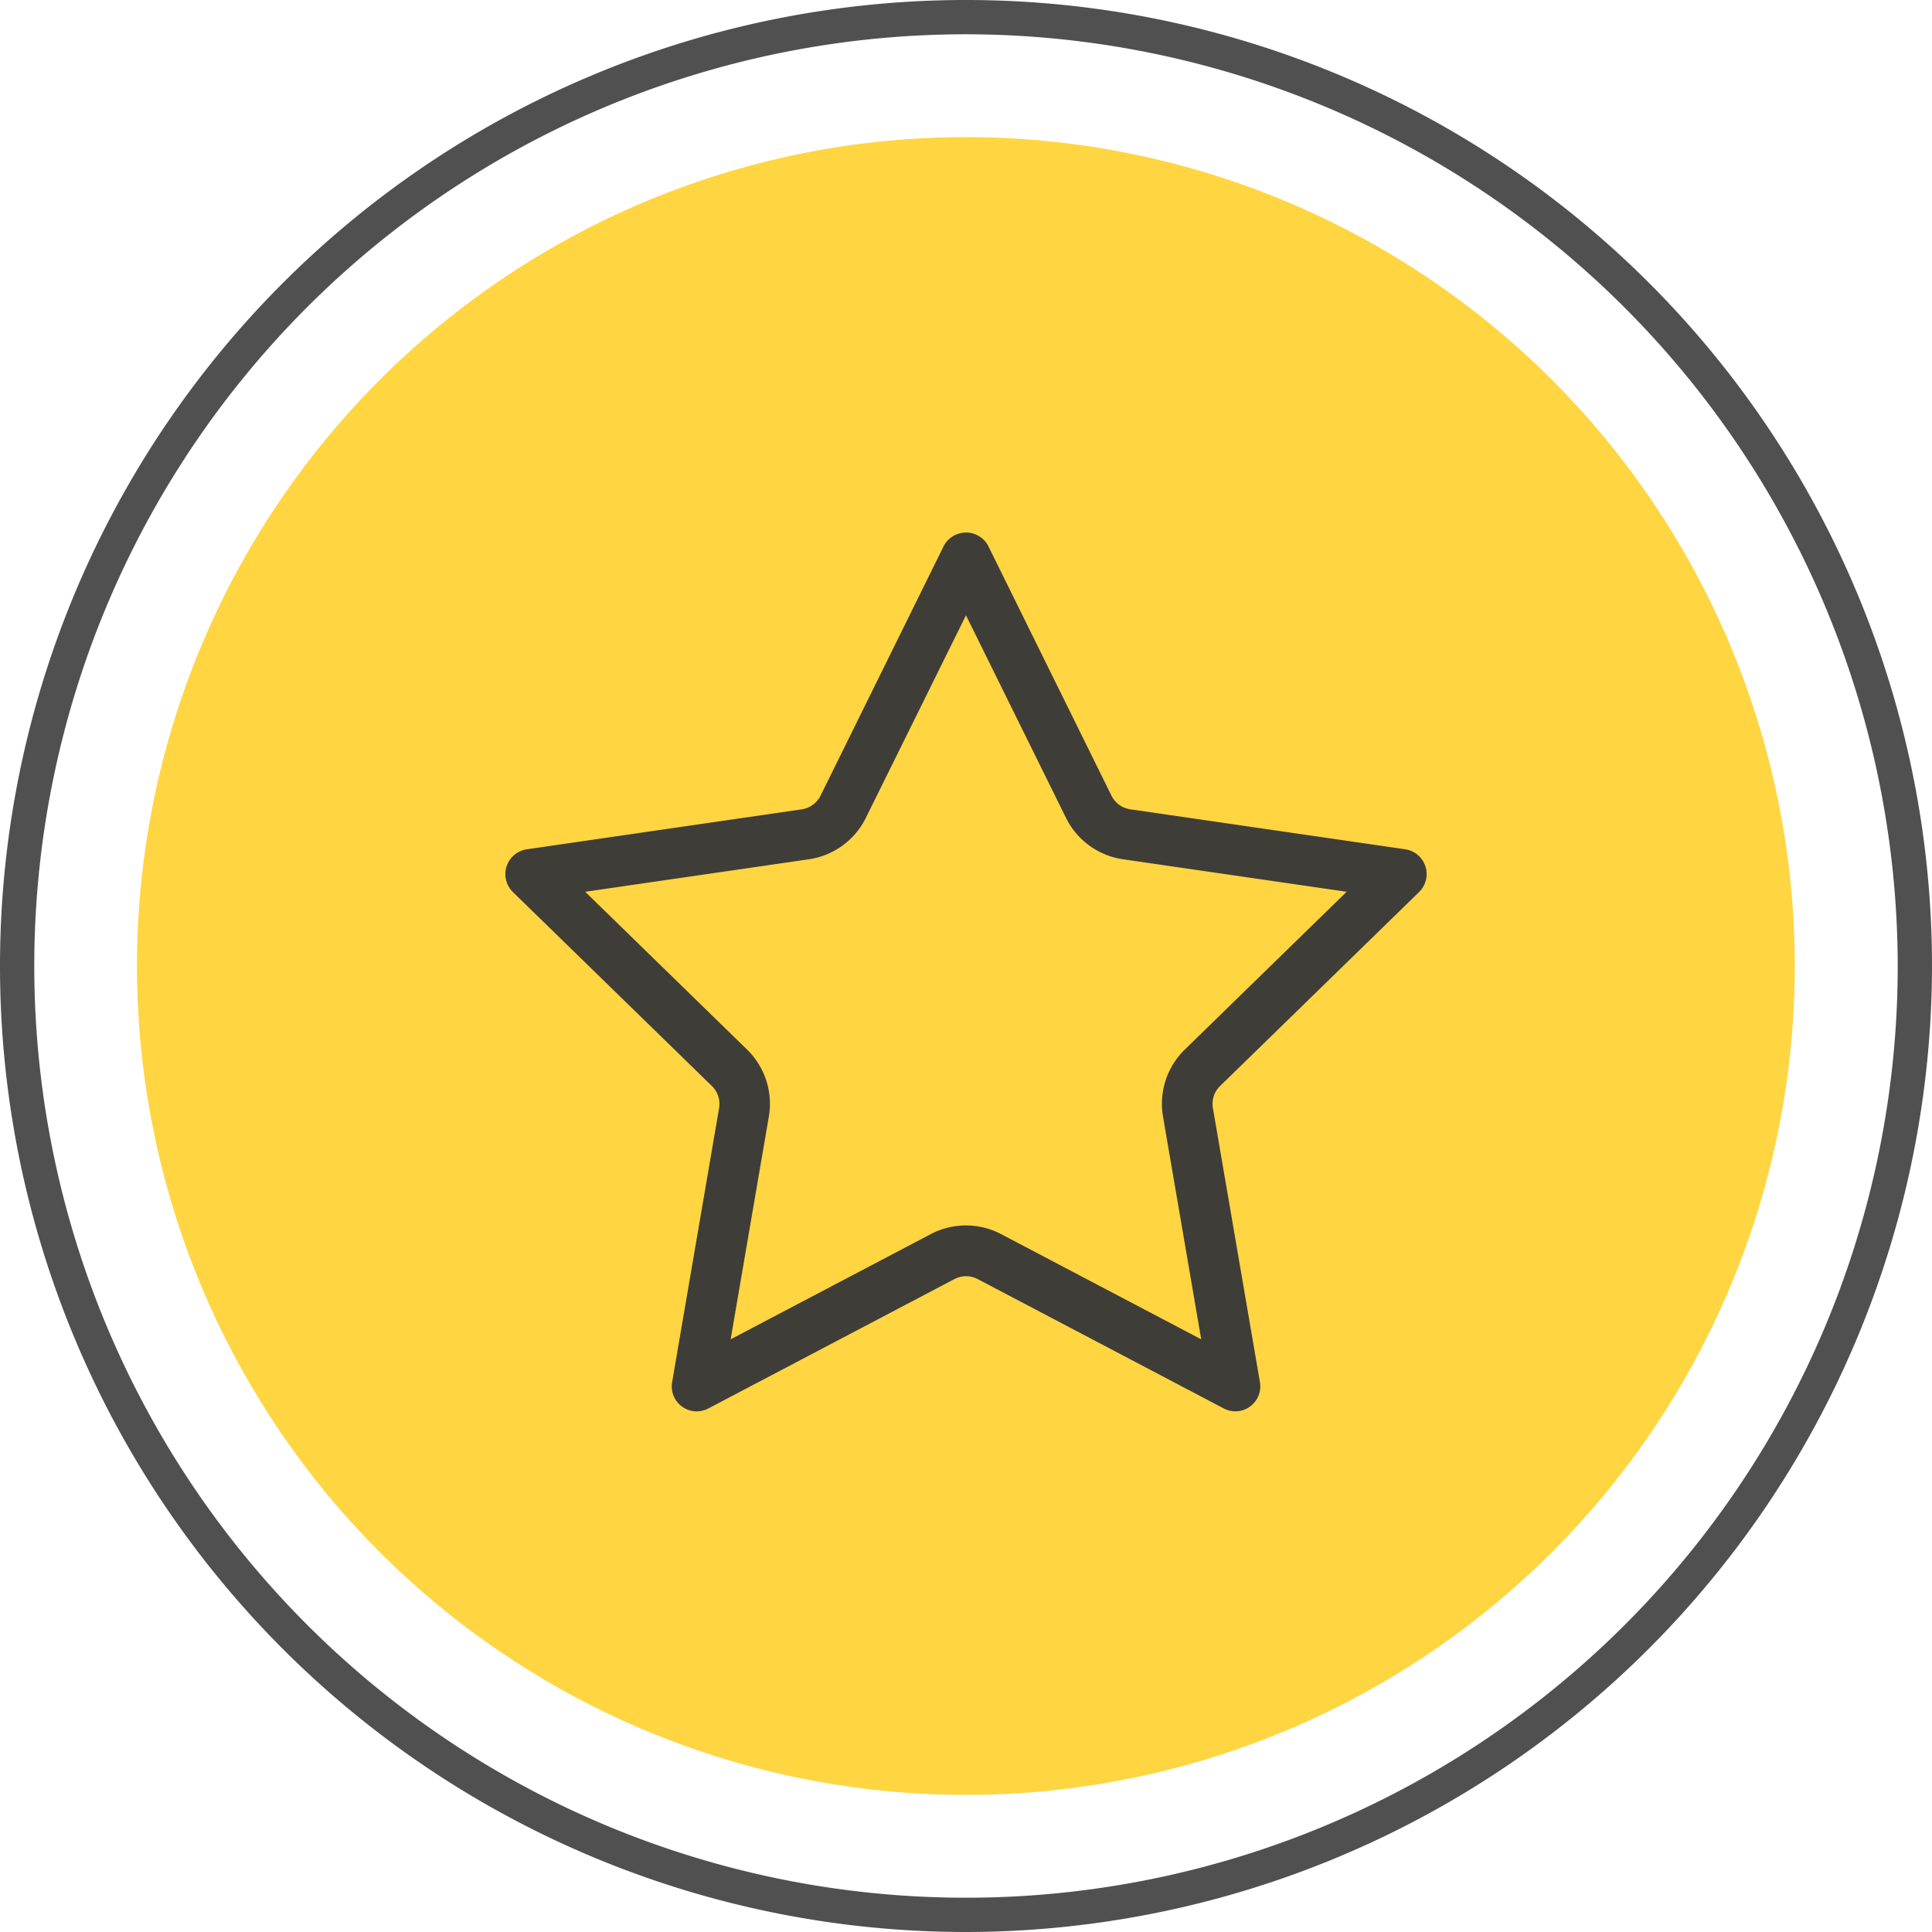
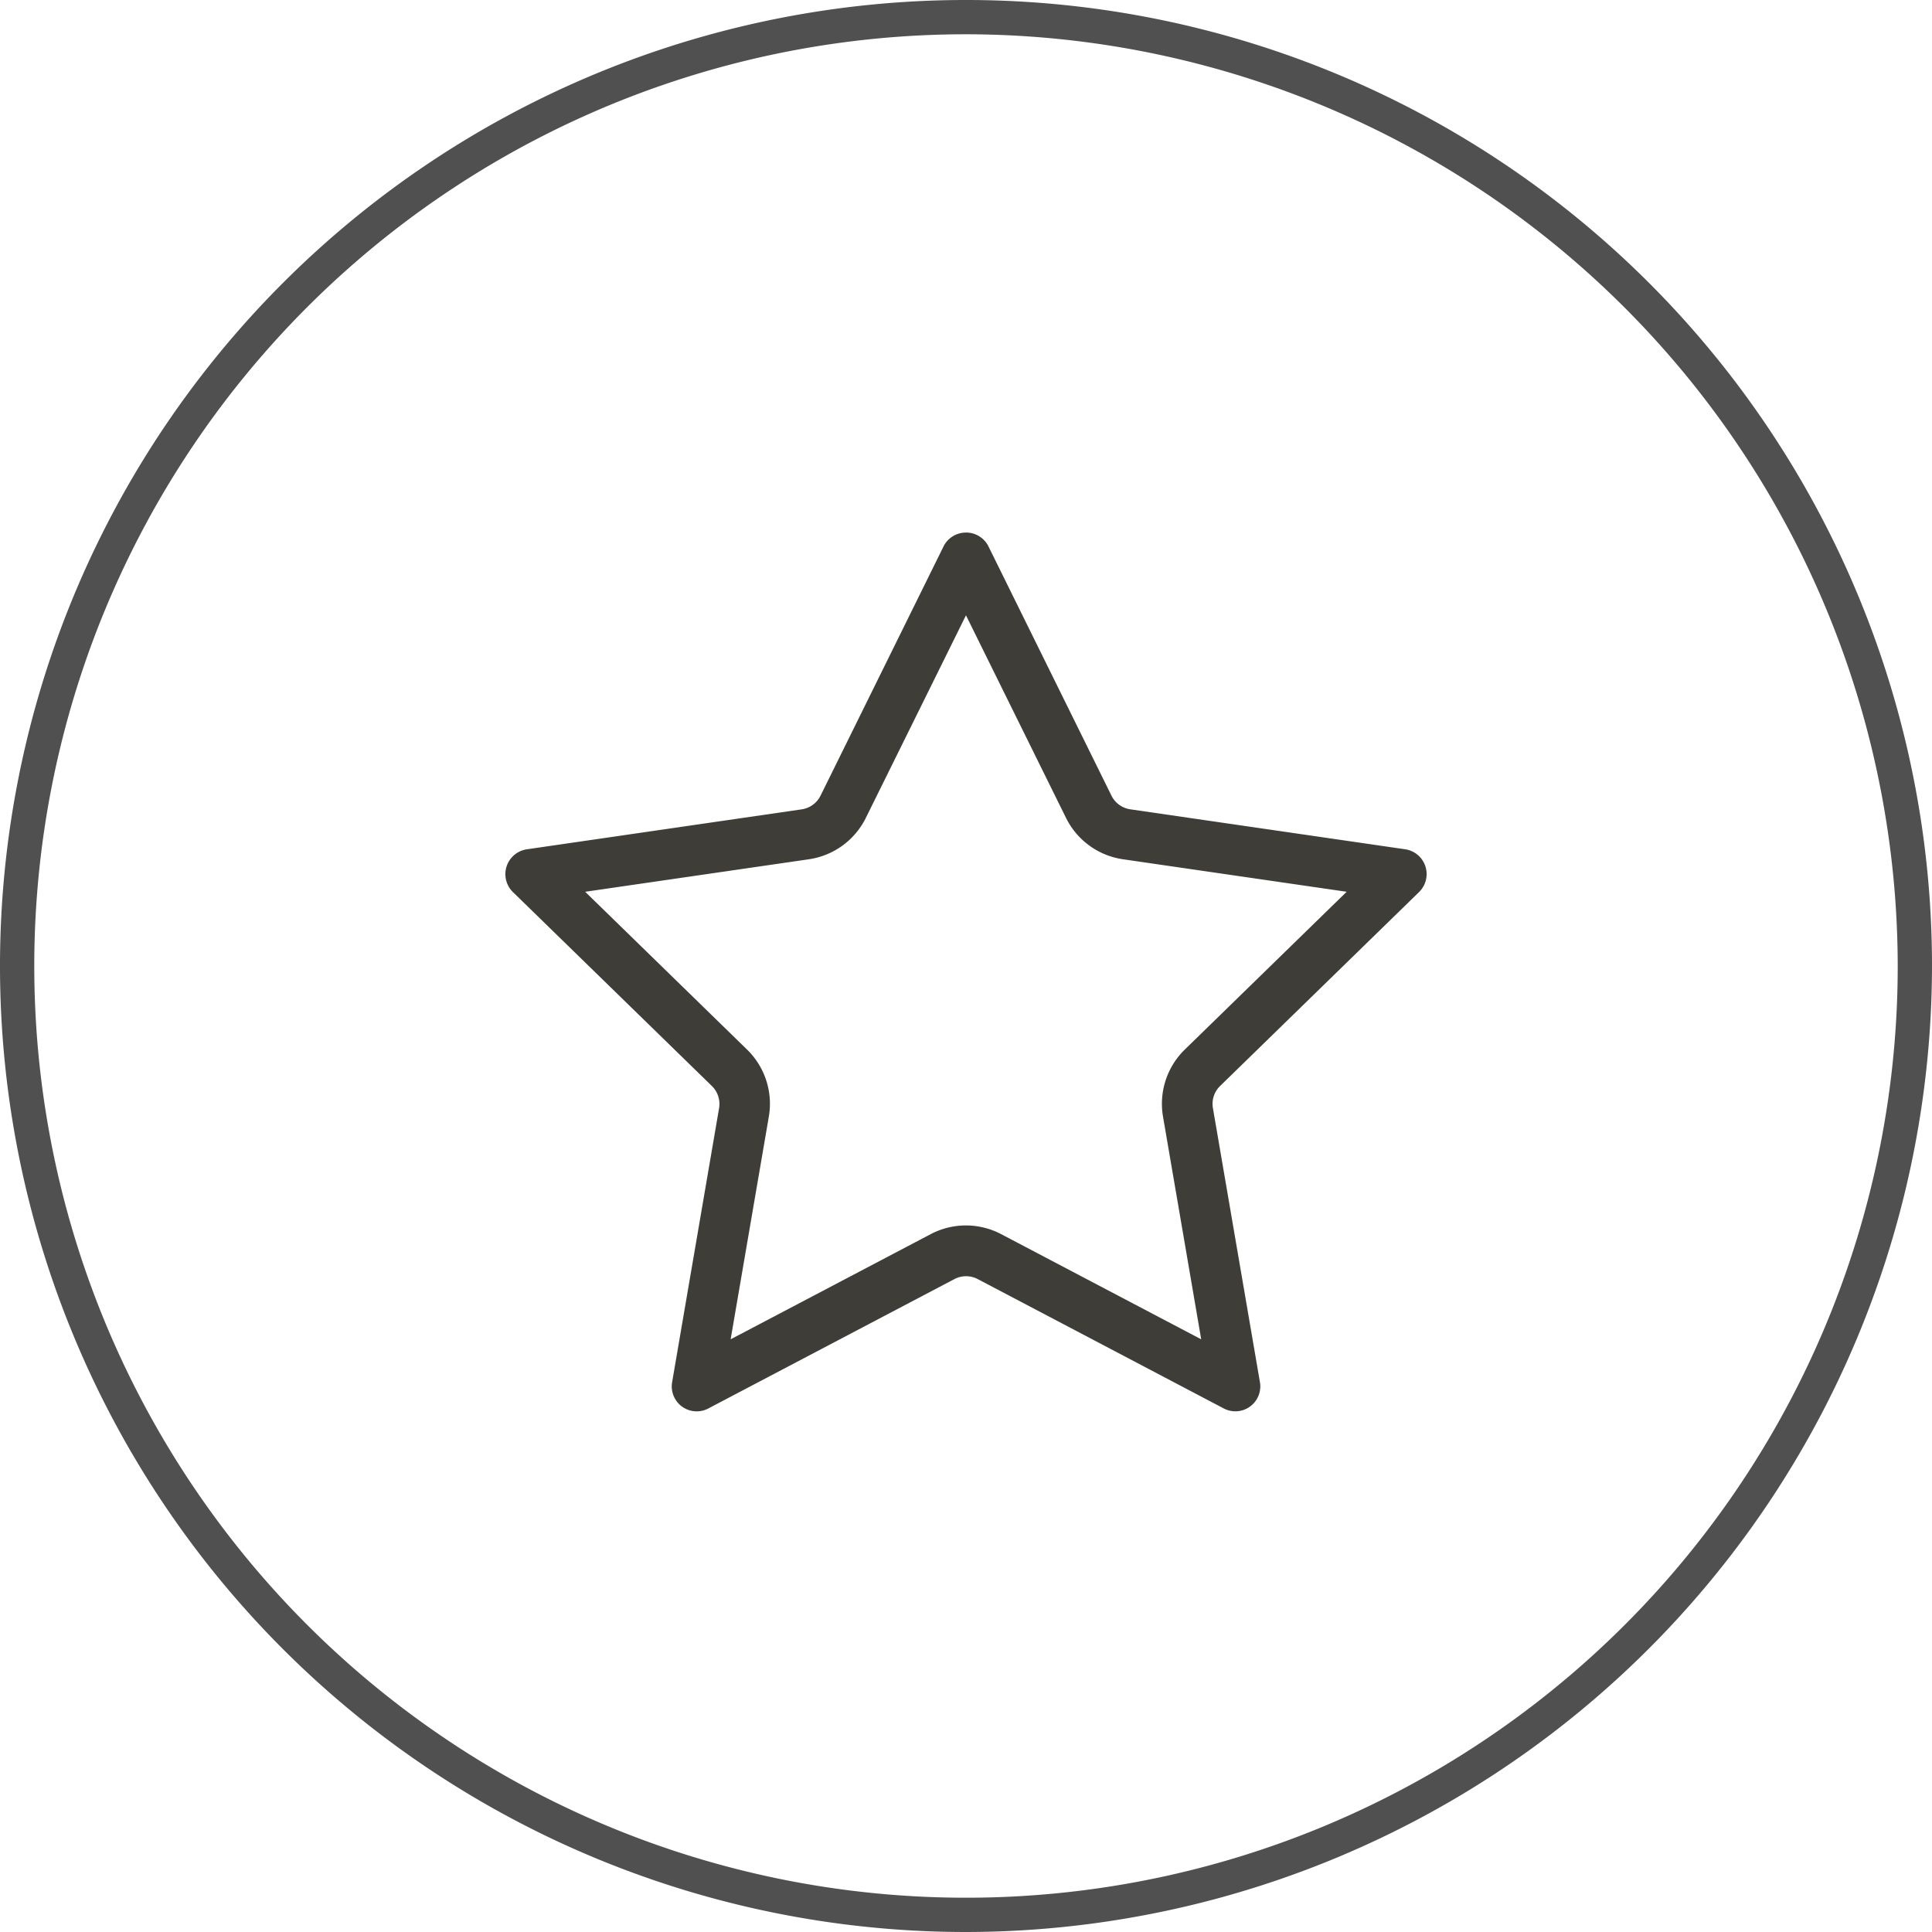
<svg xmlns="http://www.w3.org/2000/svg" width="62" height="62" viewBox="0 0 62 62">
  <defs>
    <clipPath id="clip-path">
      <rect id="Rectangle_491" data-name="Rectangle 491" width="62" height="62" fill="none" />
    </clipPath>
  </defs>
  <g id="Group_1027" data-name="Group 1027" clip-path="url(#clip-path)">
-     <path id="Path_705" data-name="Path 705" d="M83.021,56.426a26.6,26.6,0,1,1-26.6-26.6,26.6,26.6,0,0,1,26.6,26.6" transform="translate(-25.425 -25.426)" fill="#ffd541" />
    <path id="Path_706" data-name="Path 706" d="M31,62A31,31,0,1,1,62,31,31.035,31.035,0,0,1,31,62M31,1.1A29.9,29.9,0,1,0,60.9,31,29.935,29.935,0,0,0,31,1.1" transform="translate(0 0)" fill="#505050" />
    <path id="Path_707" data-name="Path 707" d="M124.628,118.4l3.21,6.5a2.43,2.43,0,0,0,1.829,1.329l7.178,1.043-5.194,5.063a2.429,2.429,0,0,0-.7,2.15l1.226,7.149-6.42-3.375a2.429,2.429,0,0,0-2.261,0l-6.42,3.375,1.226-7.148a2.428,2.428,0,0,0-.7-2.151l-5.194-5.063,7.178-1.043a2.43,2.43,0,0,0,1.829-1.329Zm0-2.655a.8.8,0,0,0-.722.449l-3.944,7.992a.806.806,0,0,1-.606.441l-8.819,1.282a.805.805,0,0,0-.446,1.374l6.382,6.221a.805.805,0,0,1,.232.713L115.2,143a.8.8,0,0,0,1.168.849l7.888-4.147a.805.805,0,0,1,.75,0l7.888,4.147A.8.8,0,0,0,134.06,143l-1.507-8.784a.8.8,0,0,1,.232-.713l6.382-6.221a.805.805,0,0,0-.446-1.374l-8.819-1.282a.805.805,0,0,1-.606-.441l-3.944-7.992a.8.8,0,0,0-.722-.449" transform="translate(-93.629 -98.654)" fill="#3f3d38" />
  </g>
</svg>